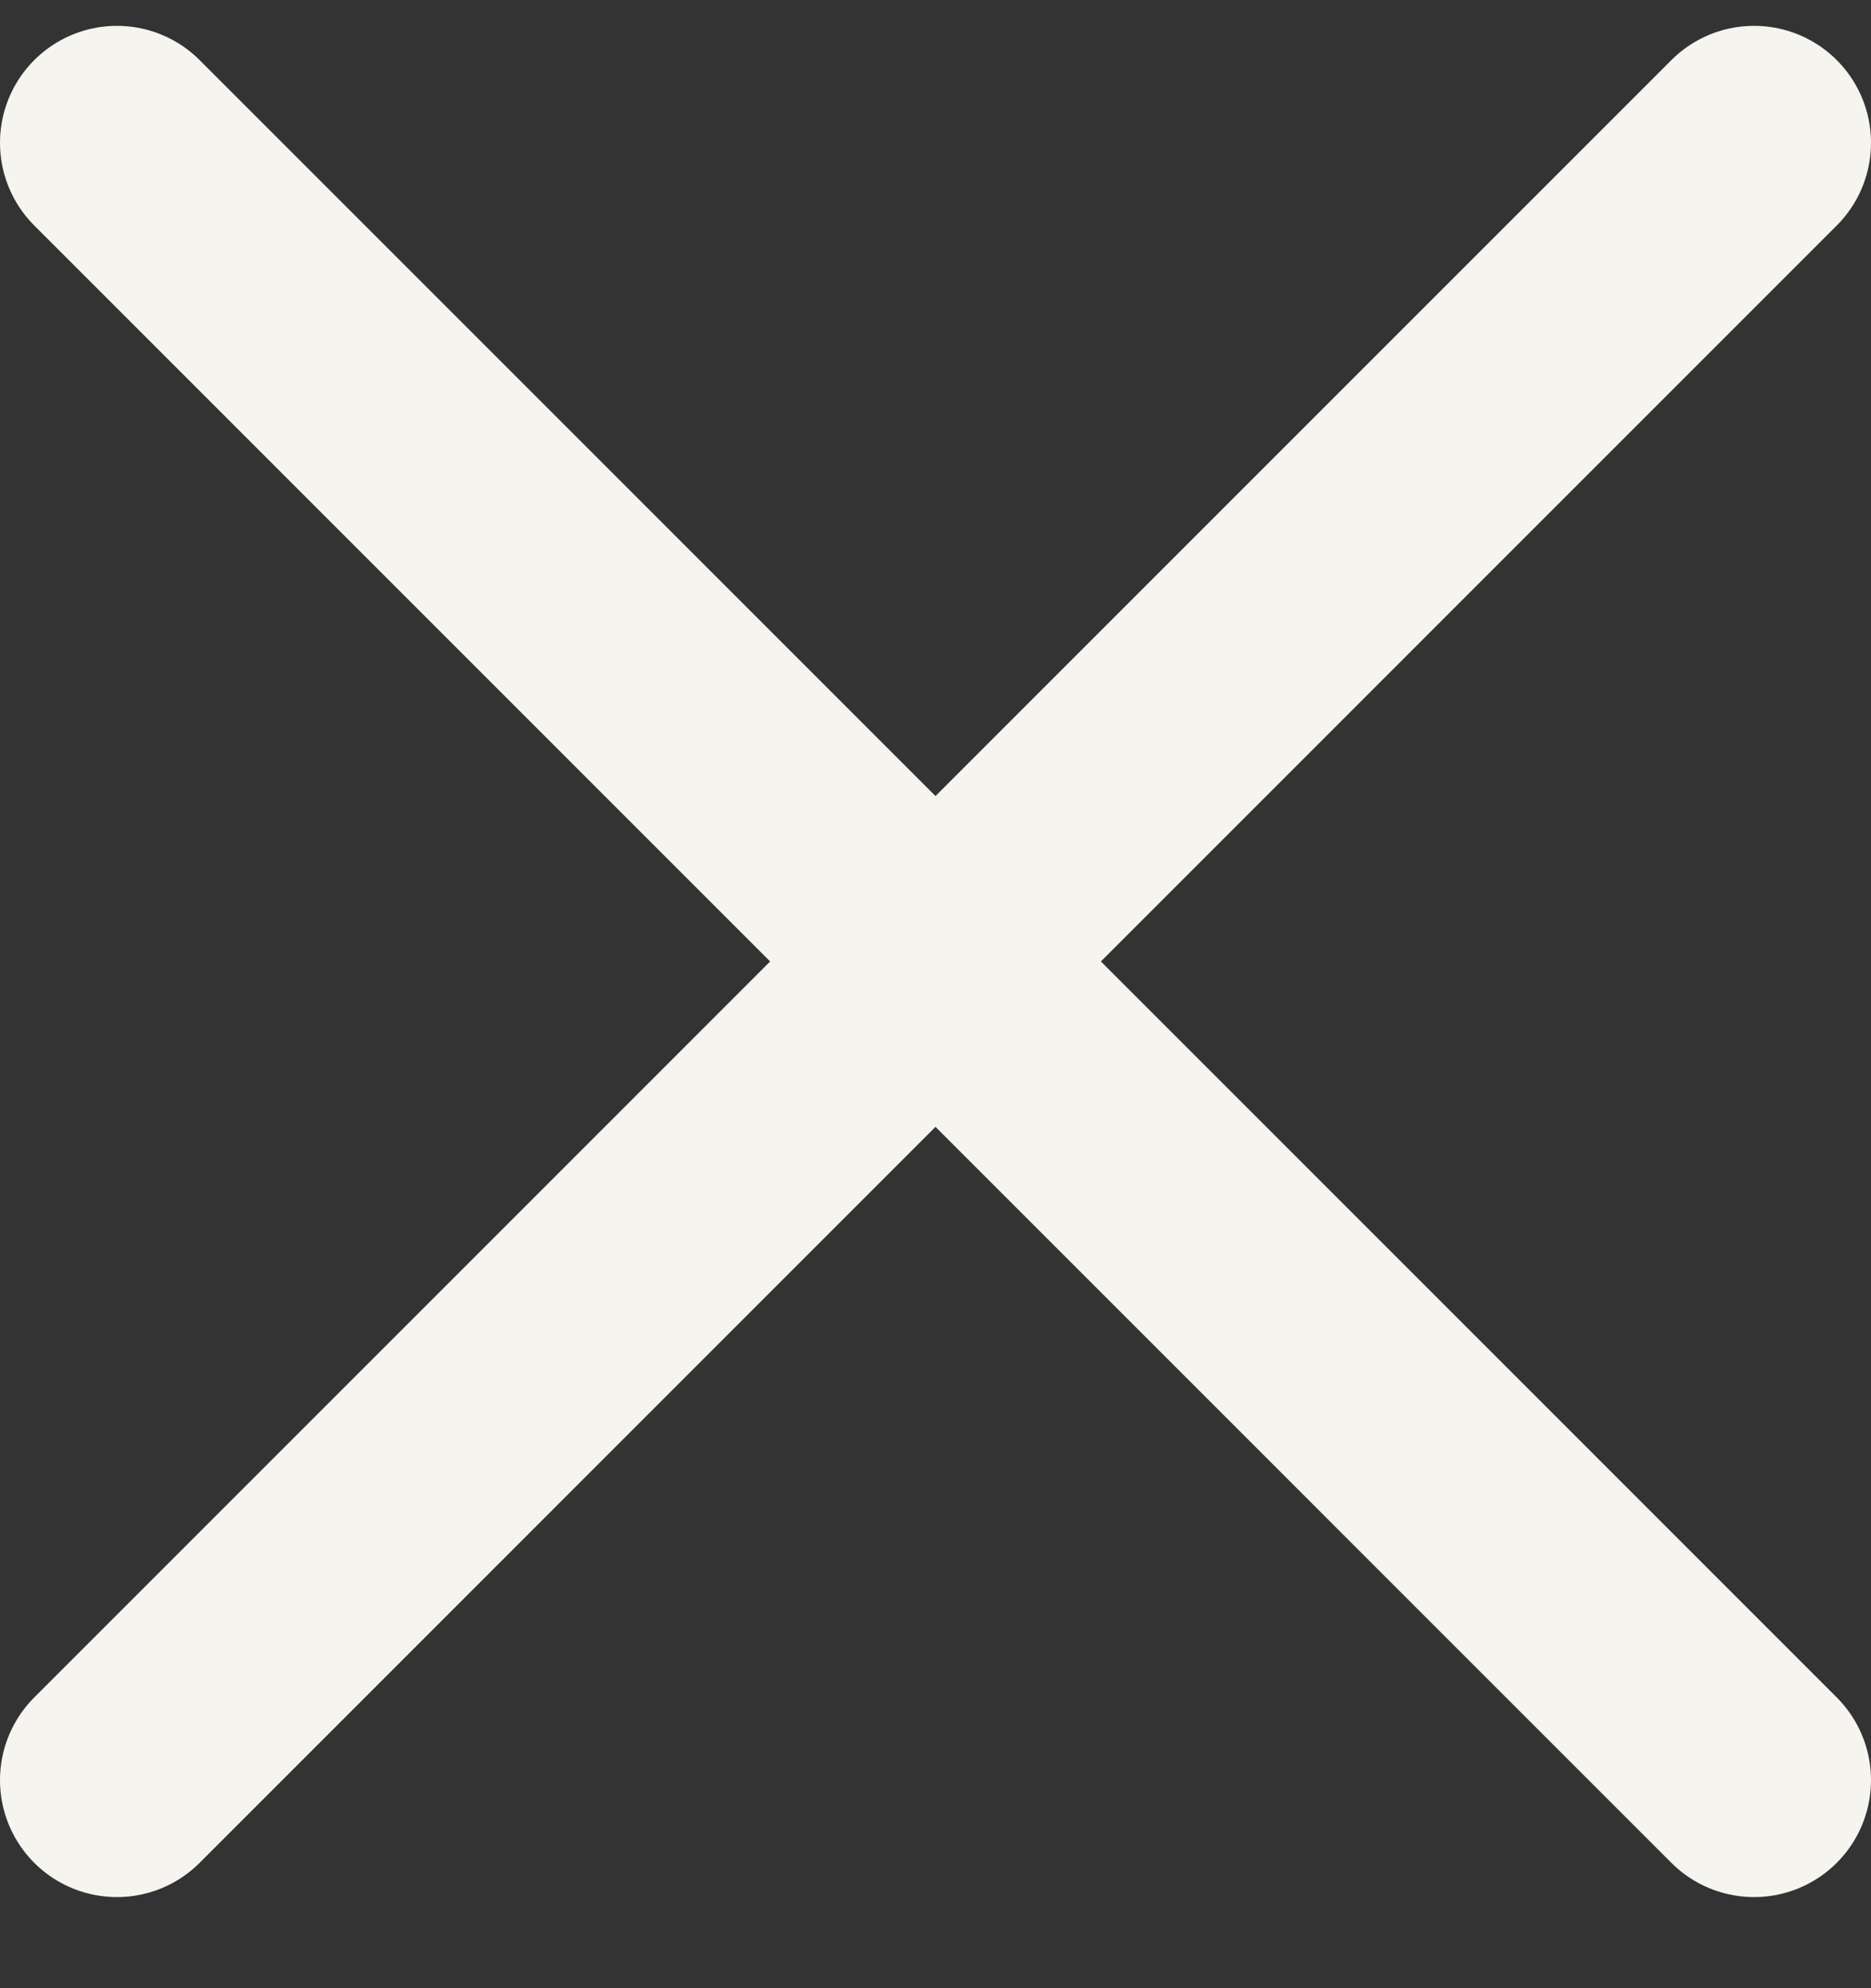
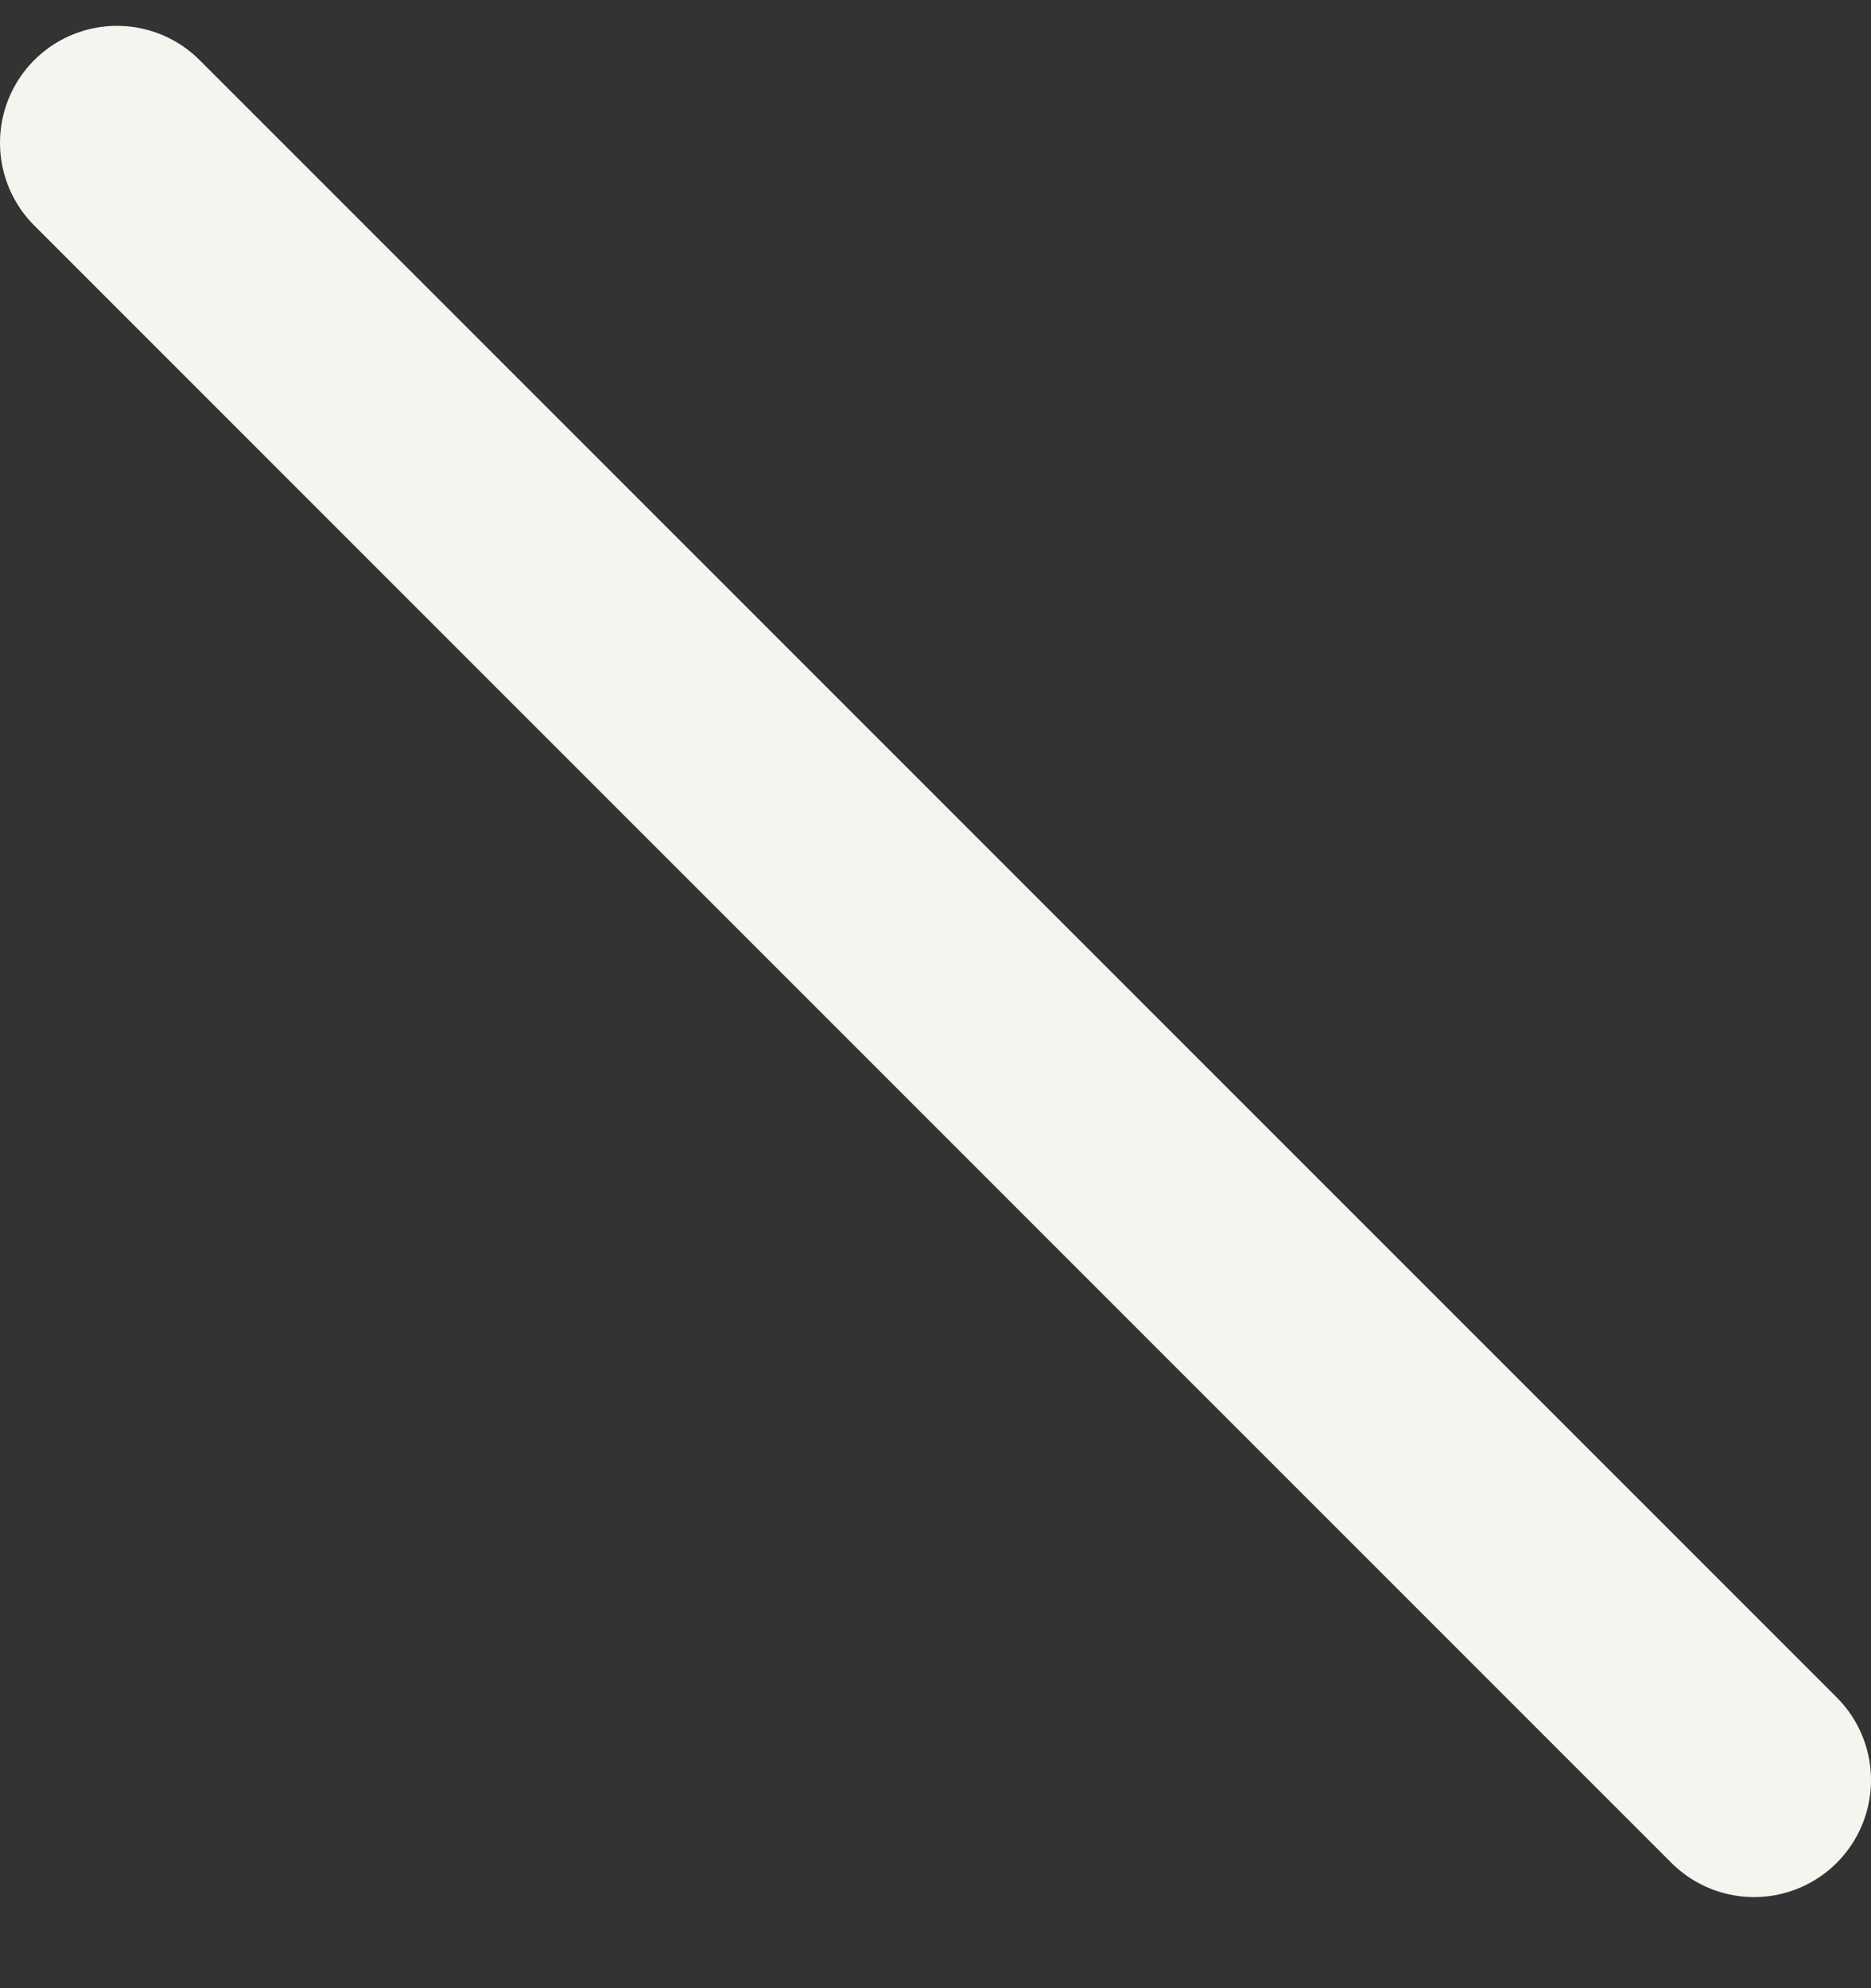
<svg xmlns="http://www.w3.org/2000/svg" width="16" height="17" viewBox="0 0 16 17" fill="none">
  <rect x="0" y="0" width="16" height="17" fill="#333333" stroke="none" />
-   <path d="M1 15.221L15 1.221" stroke="#F6F4EF" stroke-width="2" stroke-linecap="round" stroke-linejoin="round" />
  <path d="M15 15.221L1 1.221" stroke="#F6F4EF" stroke-width="2" stroke-linecap="round" stroke-linejoin="round" />
</svg>